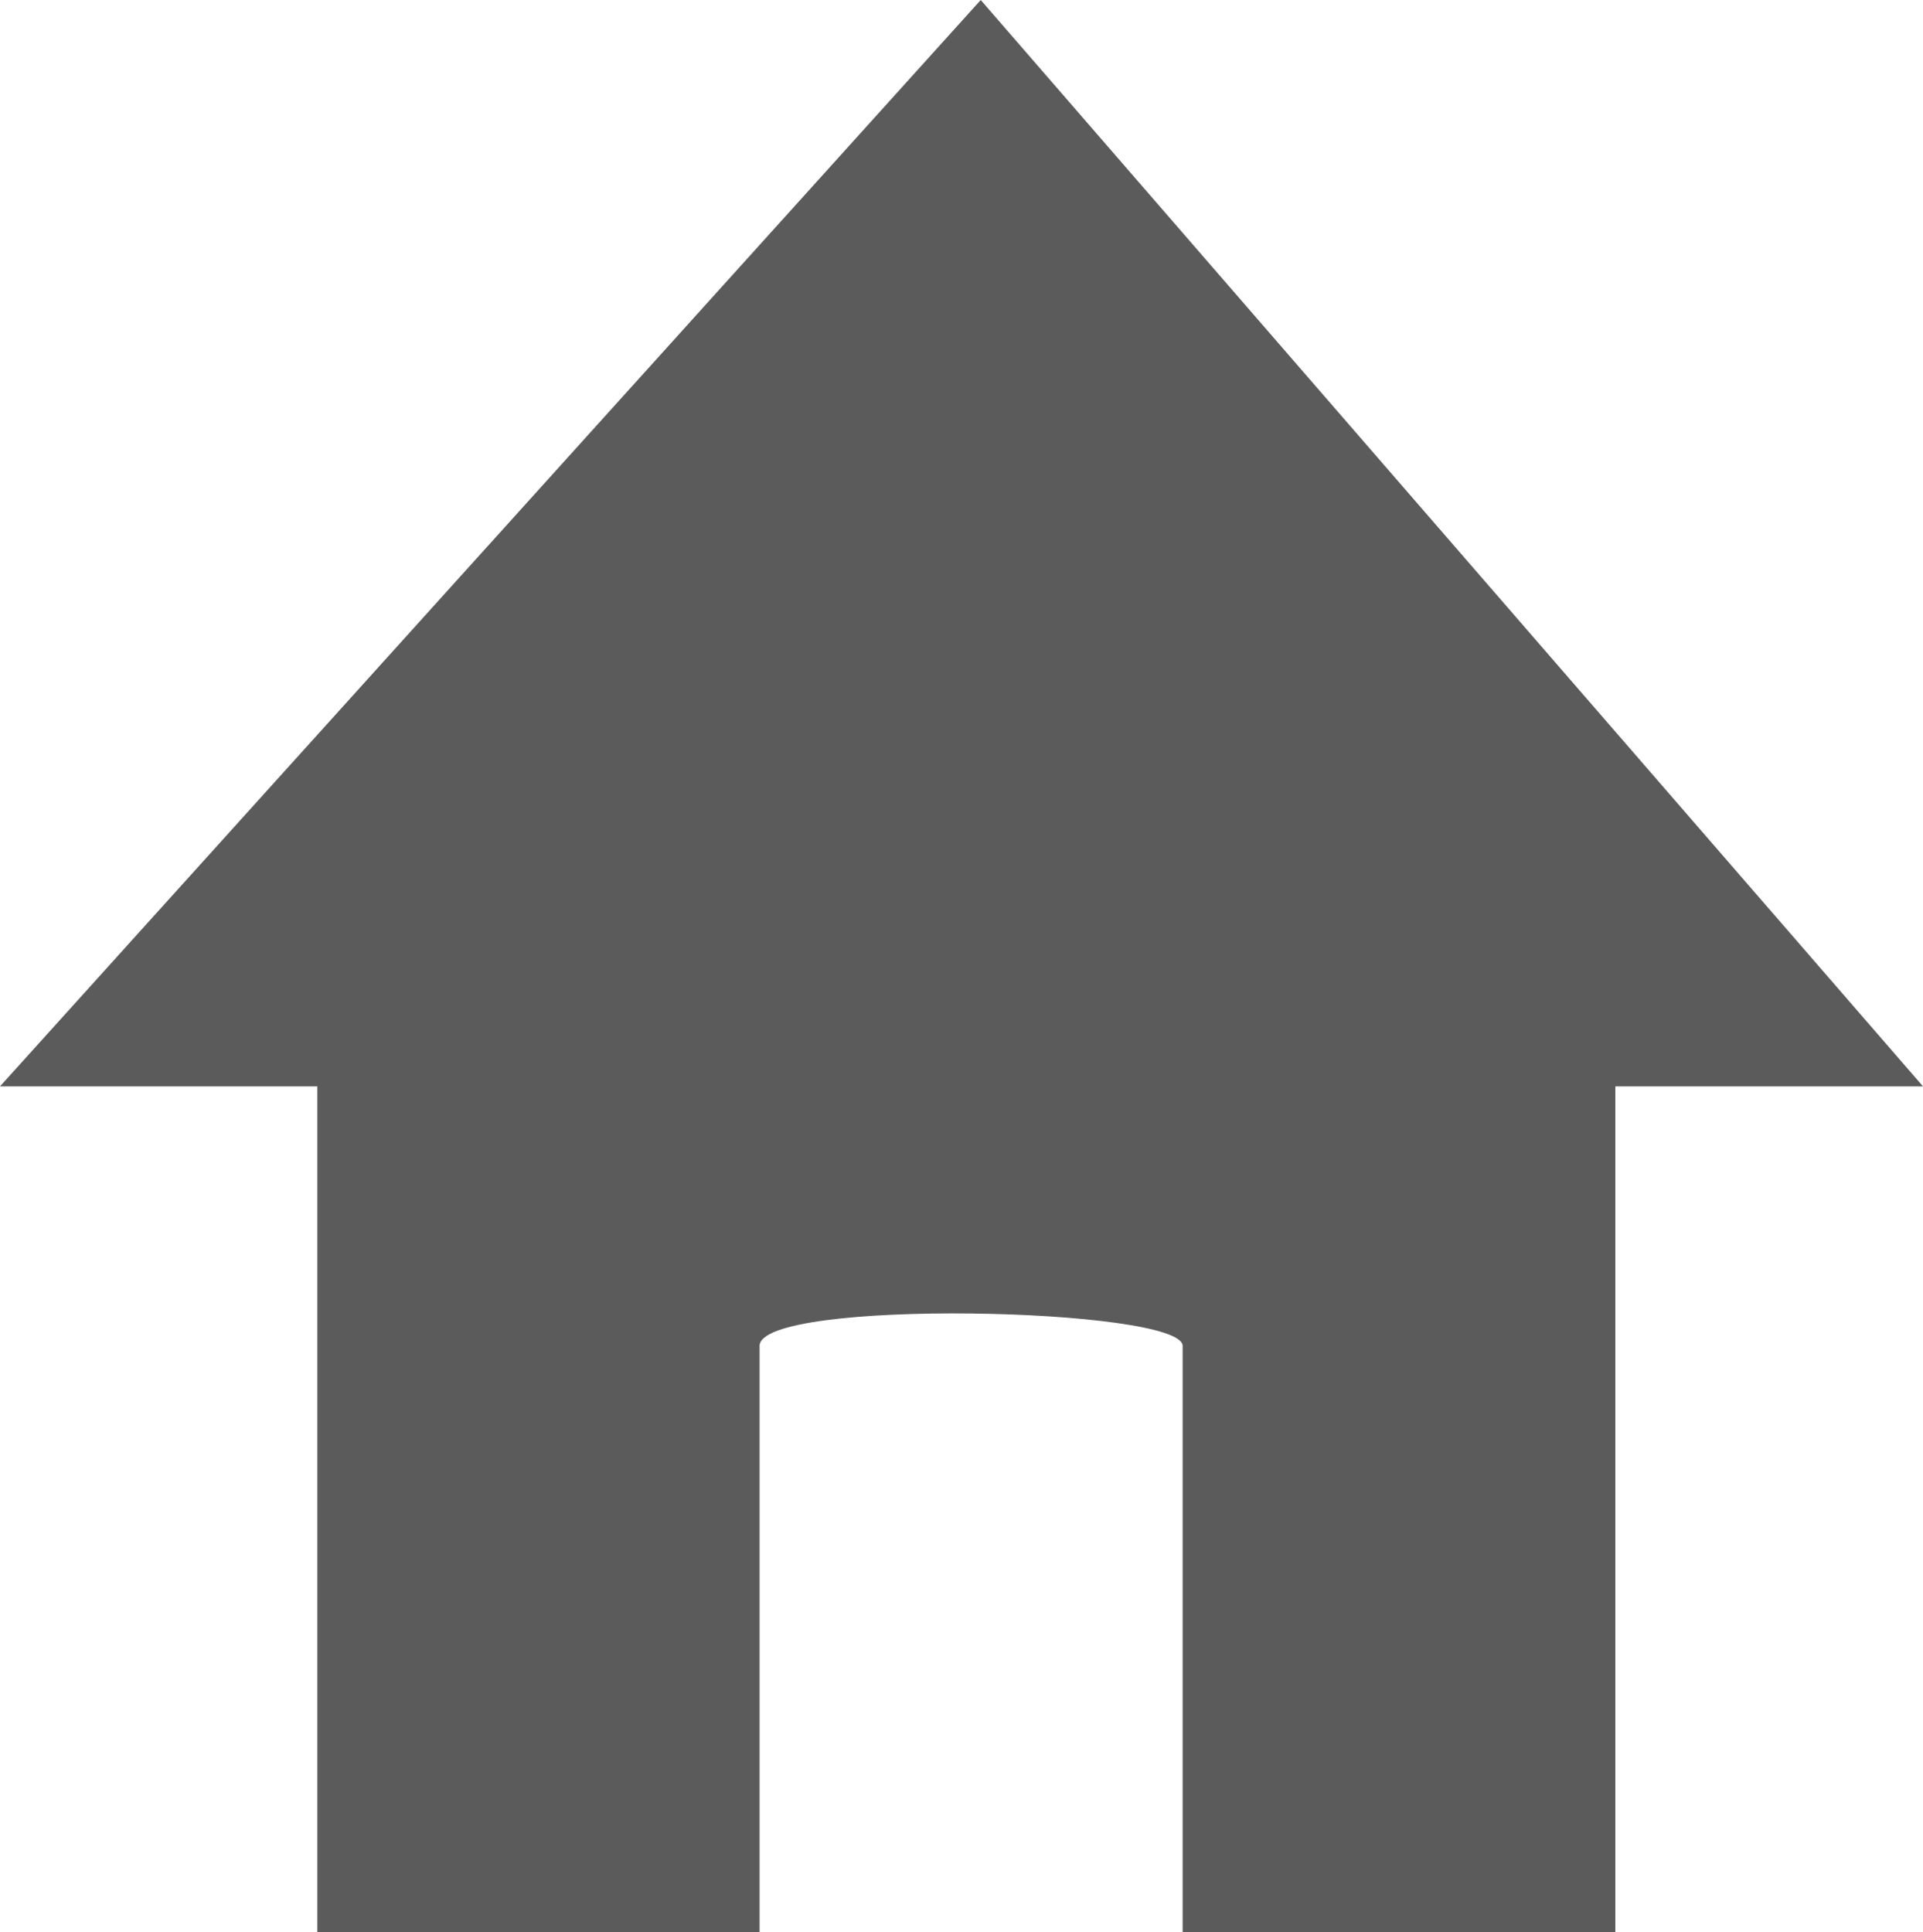
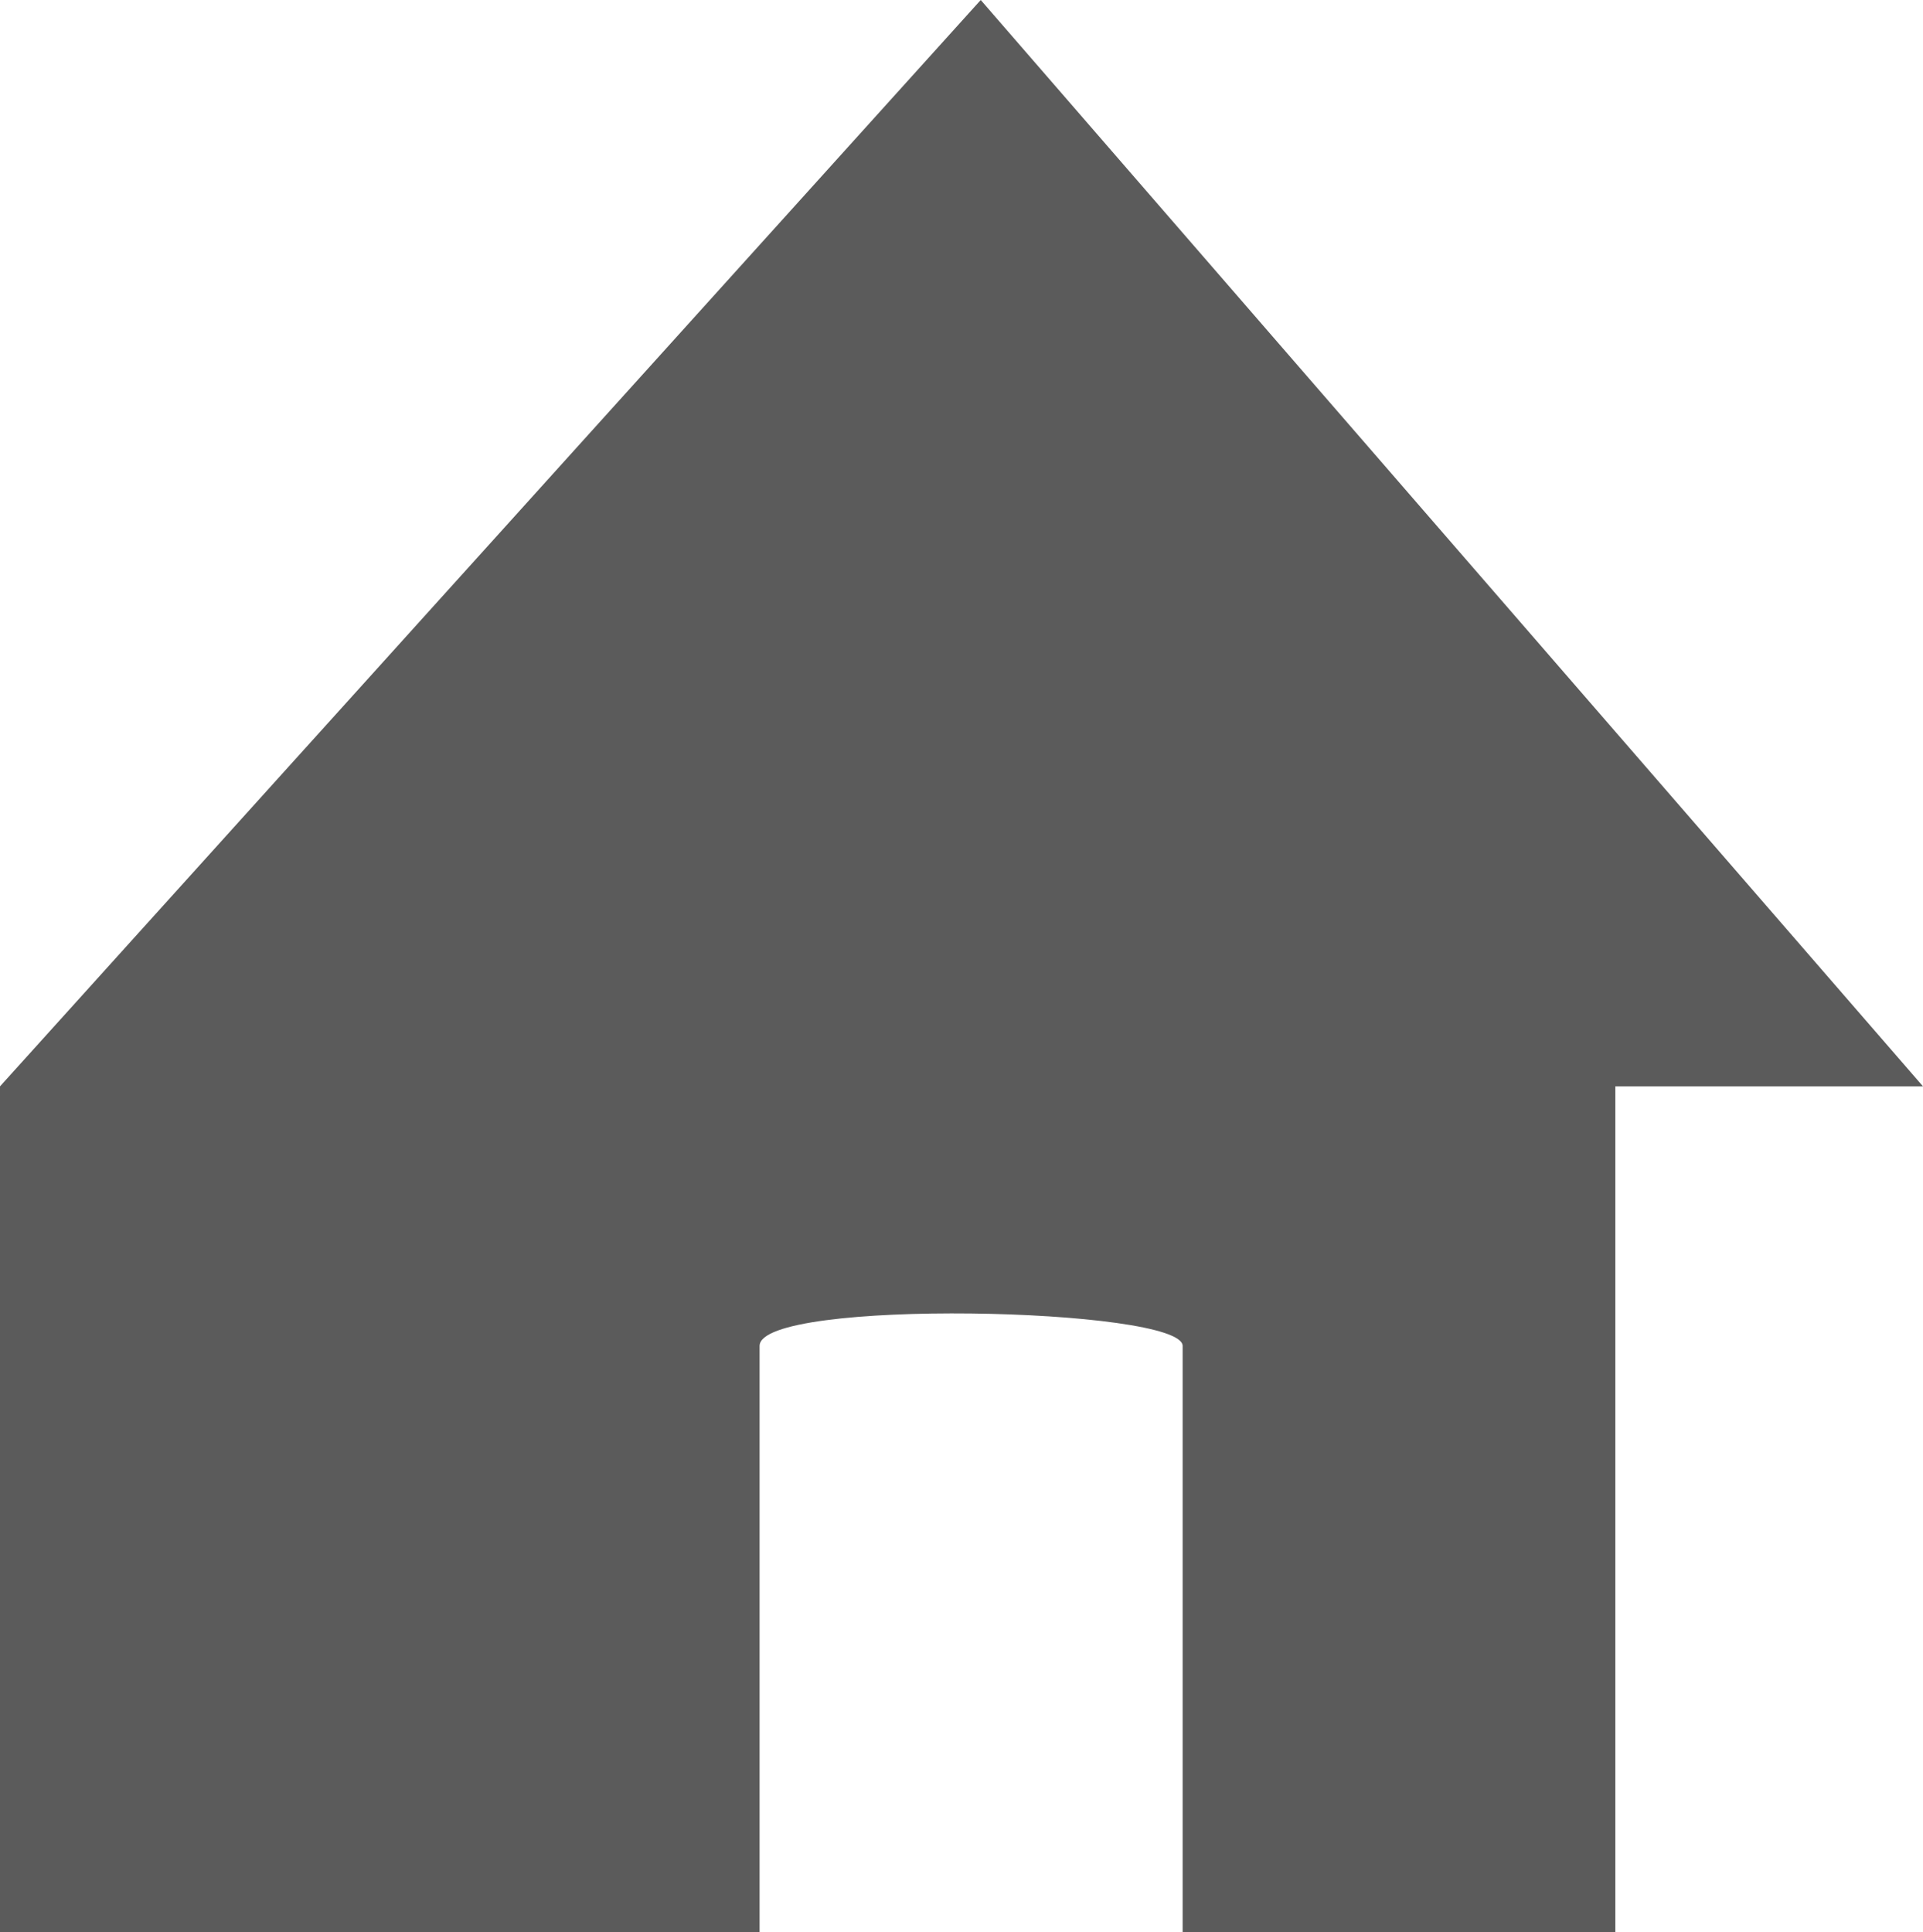
<svg xmlns="http://www.w3.org/2000/svg" version="1.1" id="Capa_1" x="0px" y="0px" viewBox="0 0 200 201" style="enable-background:new 0 0 200 201;" xml:space="preserve">
  <style type="text/css">
	.st0{fill:#5B5B5B;}
</style>
  <title>home_icon</title>
-   <path class="st0" d="M0,113L102,0l98,113h-32v88h-45v-61c0-4-44-5-44,0v61H33v-88H0z" />
+   <path class="st0" d="M0,113L102,0l98,113h-32v88h-45v-61c0-4-44-5-44,0v61H33H0z" />
</svg>